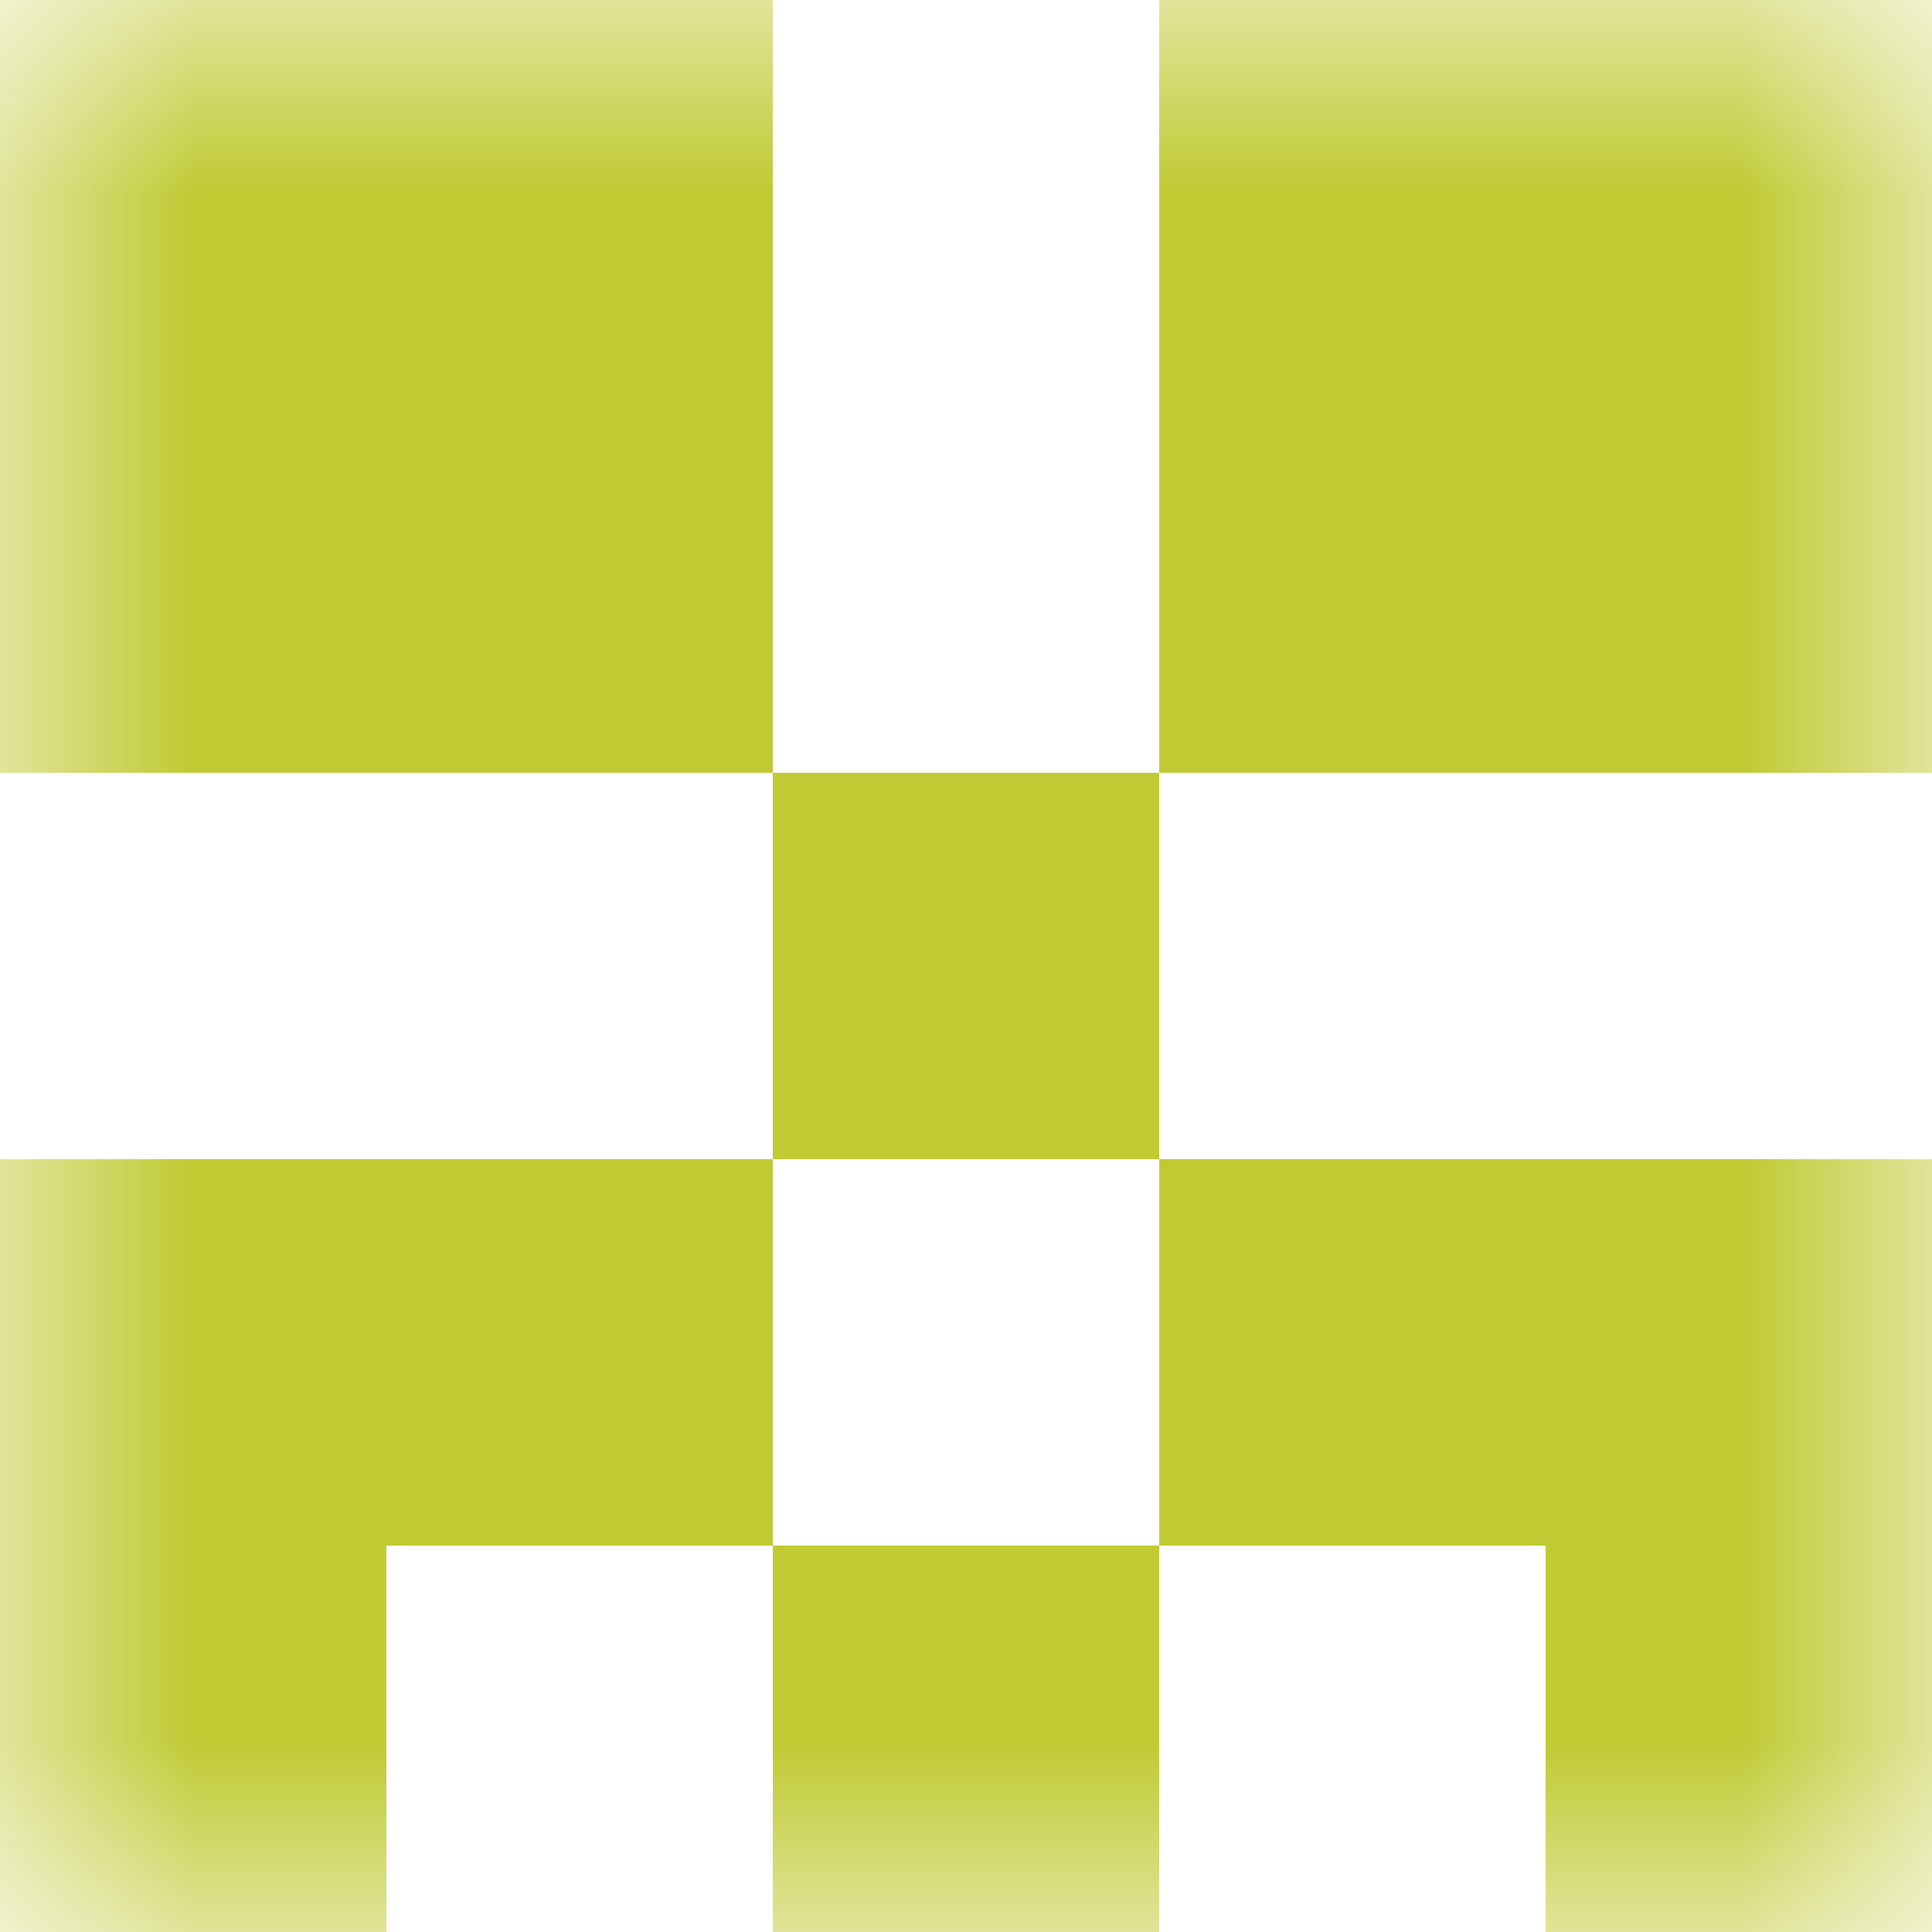
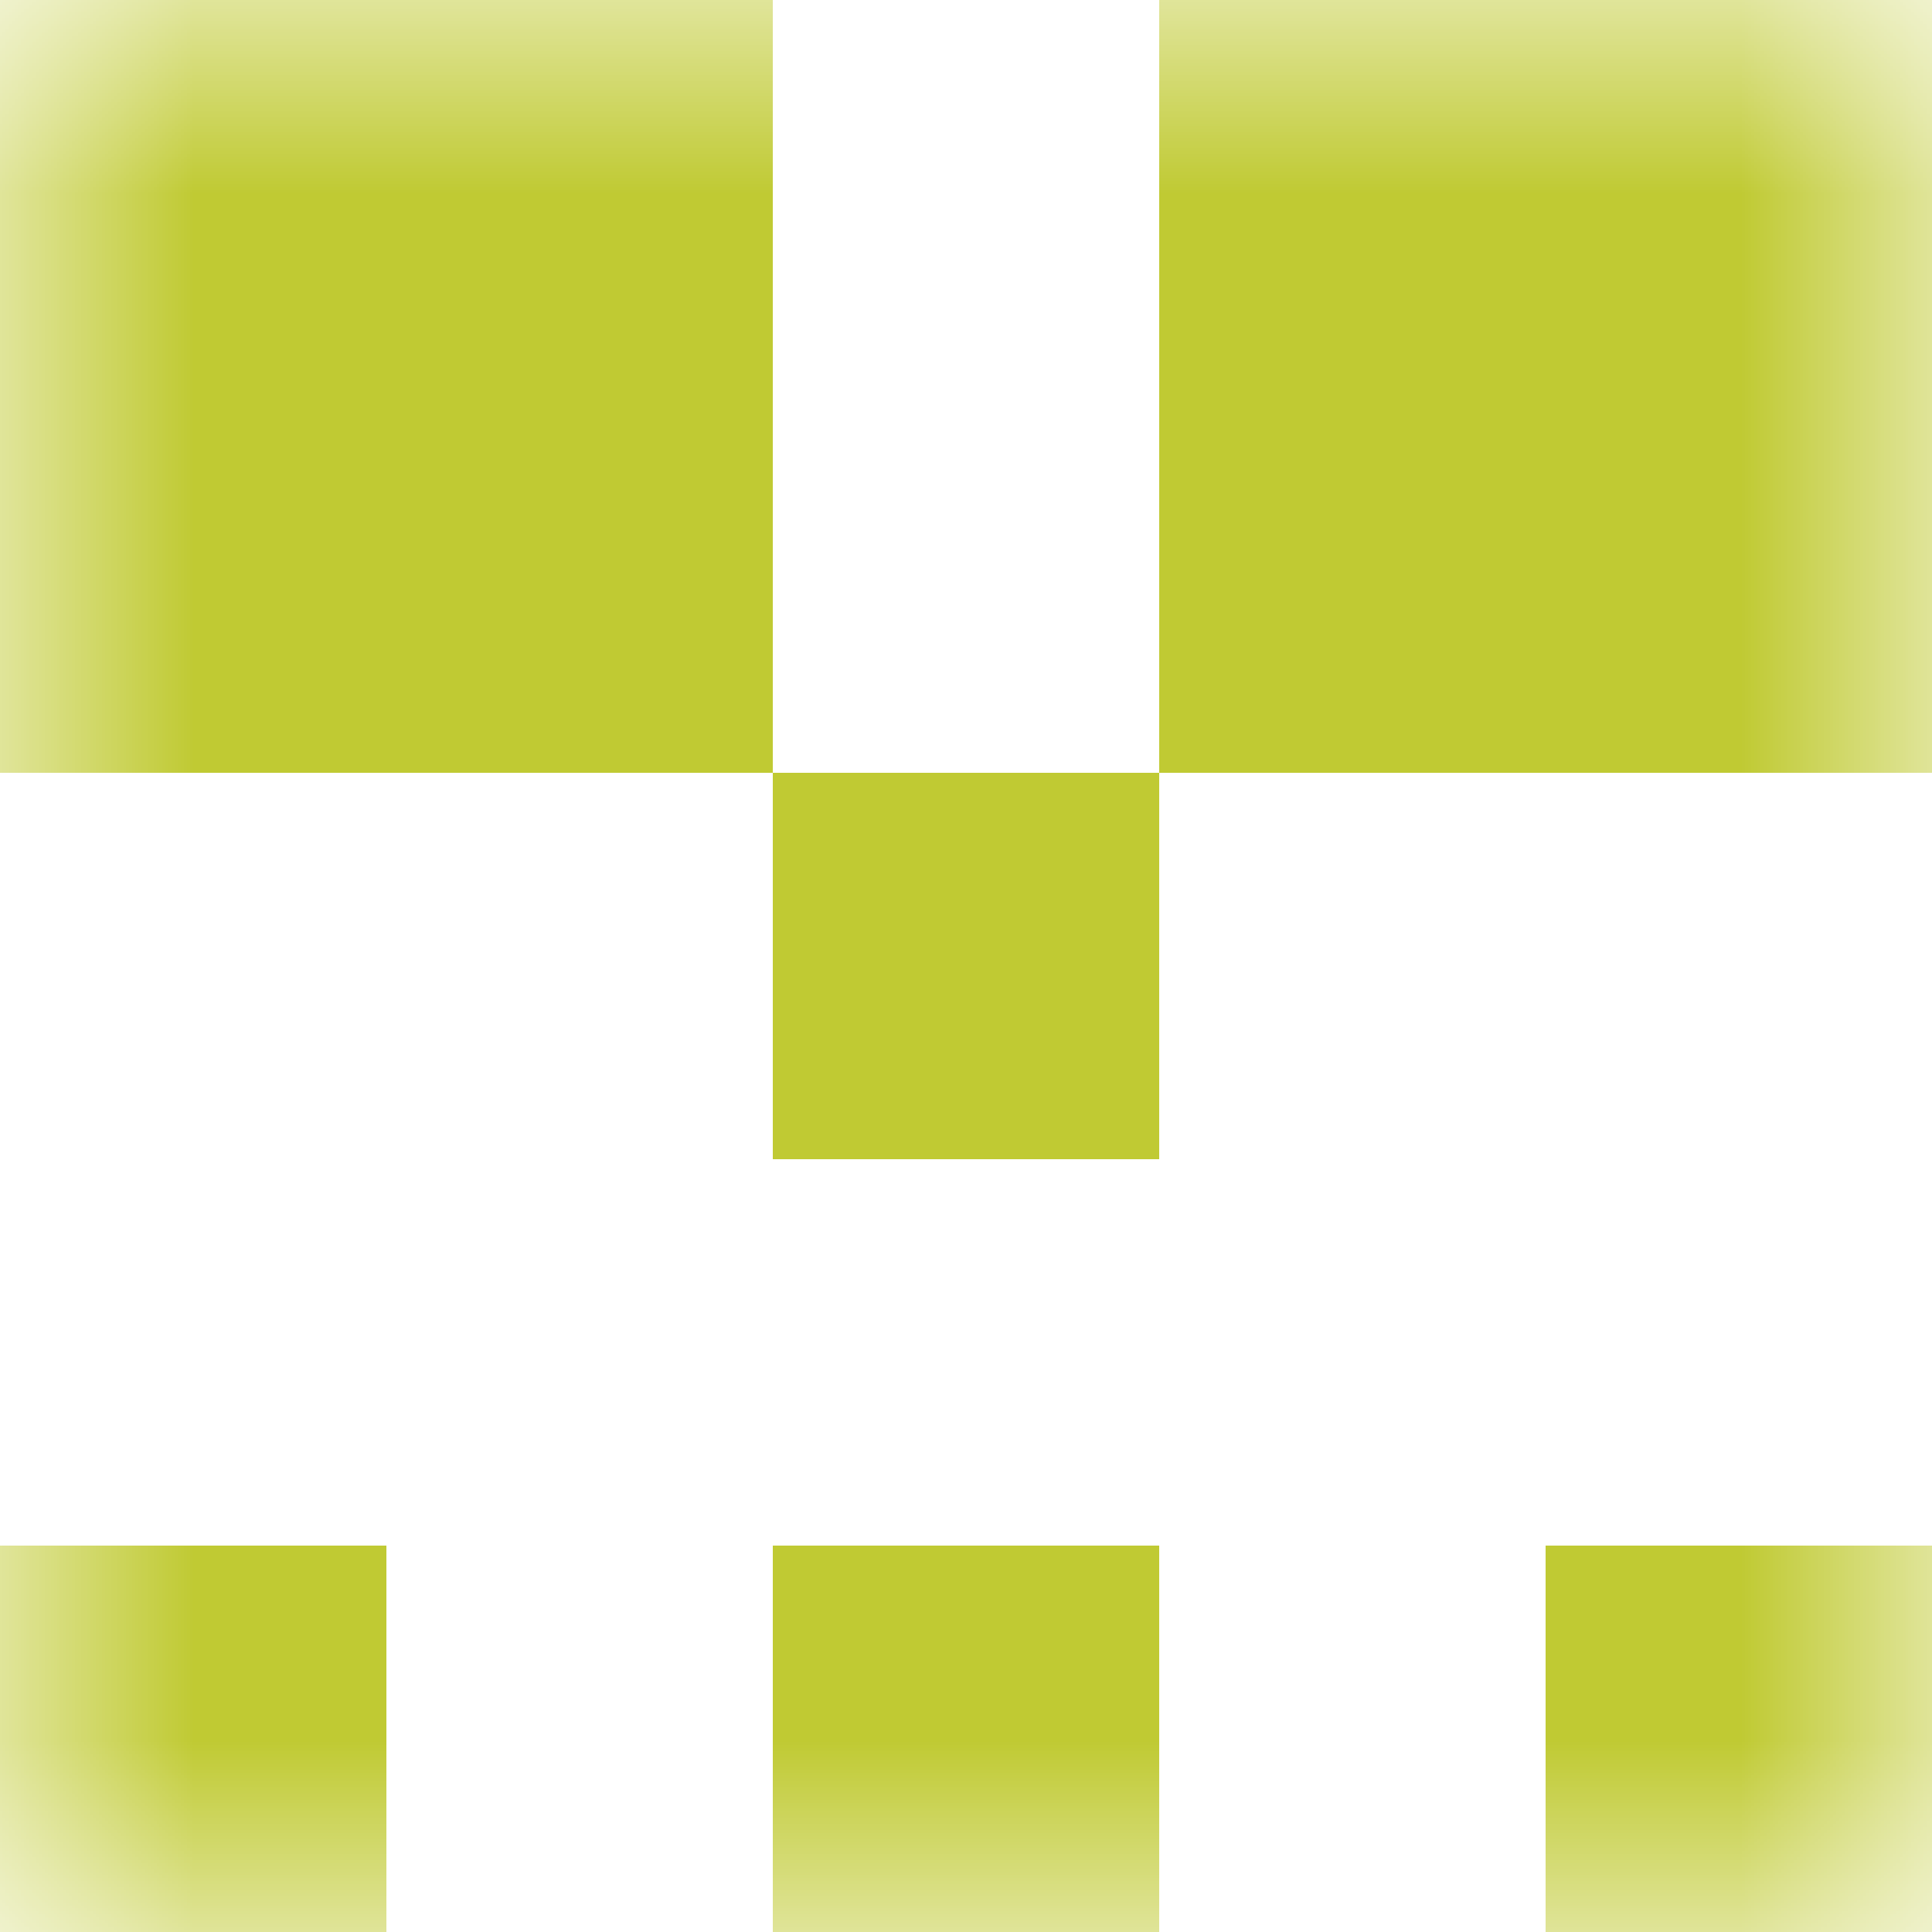
<svg xmlns="http://www.w3.org/2000/svg" viewBox="0 0 5 5" fill="none" shape-rendering="crispEdges">
  <mask id="viewboxMask">
    <rect width="5" height="5" rx="0" ry="0" x="0" y="0" fill="#fff" />
  </mask>
  <g mask="url(#viewboxMask)">
    <path d="M2 0H0v1h2V0ZM5 0H3v1h2V0Z" fill="#c0ca33" />
    <path d="M2 1H0v1h2V1ZM5 1H3v1h2V1Z" fill="#c0ca33" />
    <path fill="#c0ca33" d="M2 2h1v1H2z" />
-     <path d="M2 3H0v1h2V3ZM5 3H3v1h2V3Z" fill="#c0ca33" />
    <path d="M0 4h1v1H0V4ZM4 4h1v1H4V4ZM3 4H2v1h1V4Z" fill="#c0ca33" />
  </g>
</svg>